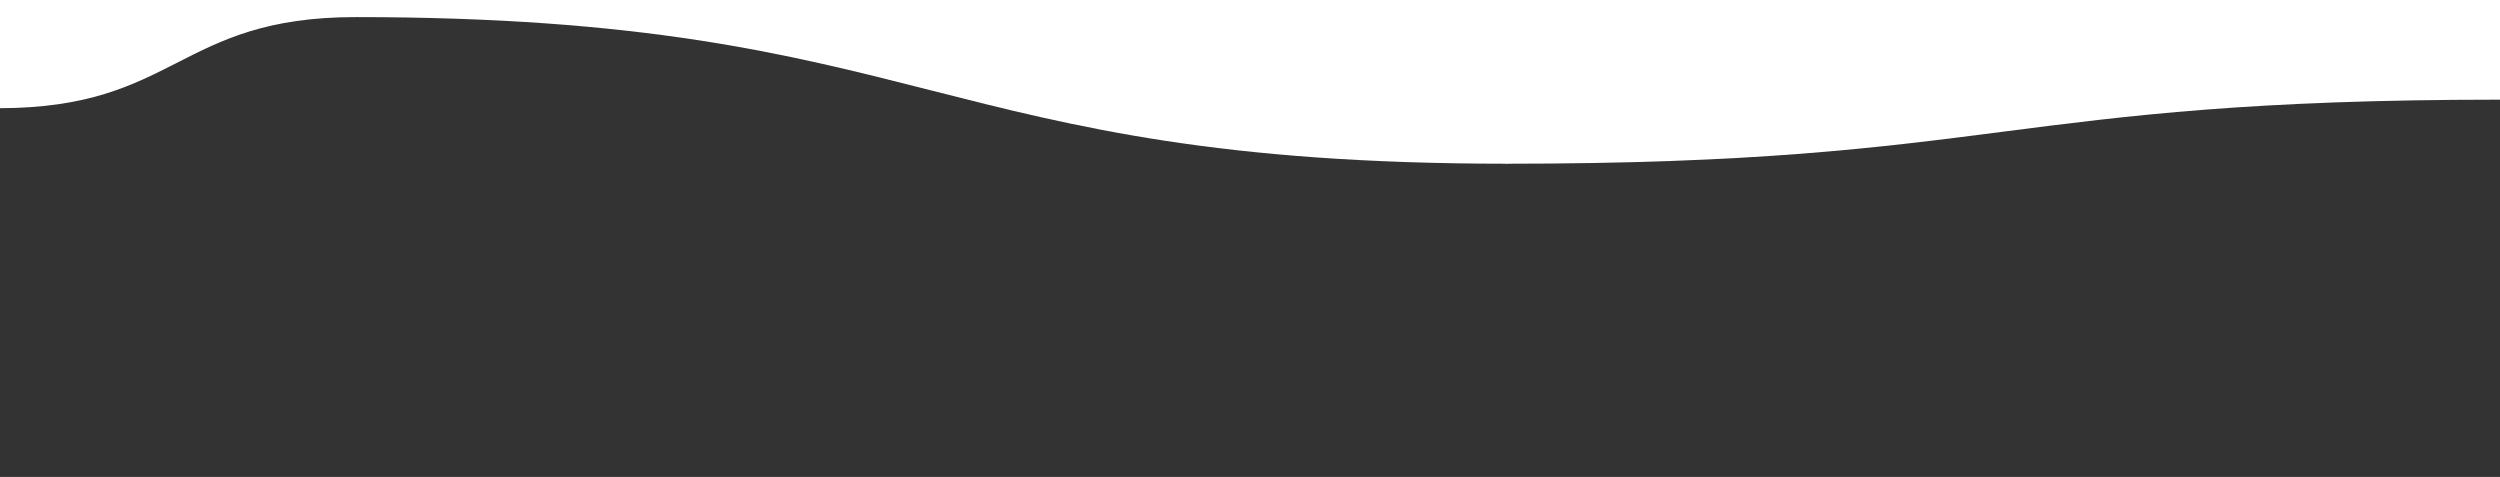
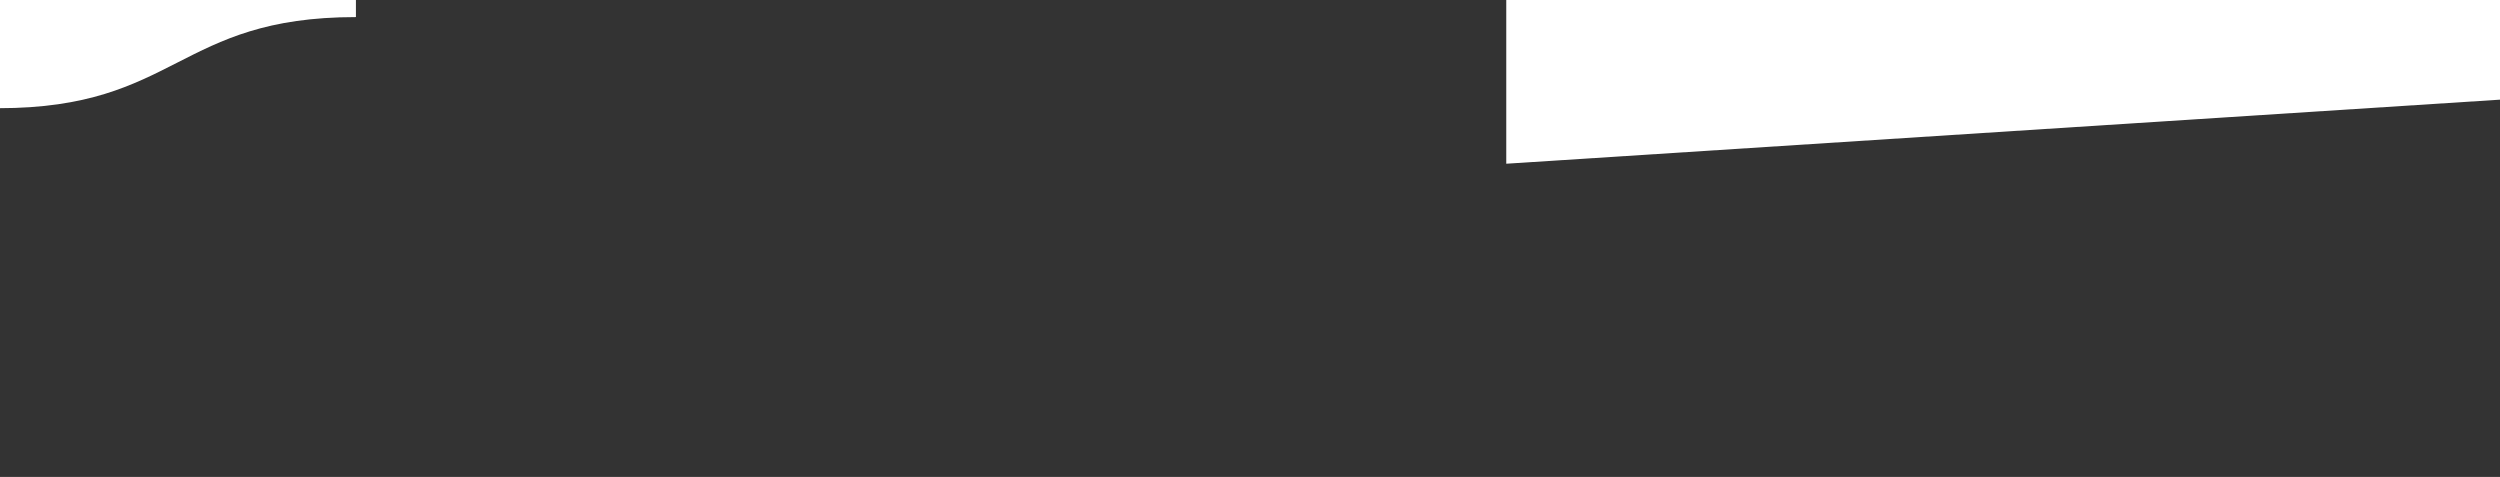
<svg xmlns="http://www.w3.org/2000/svg" viewBox="0 0 1756 335" xmlnsXlink="http://www.w3.org/1999/xlink">
  <rect x="0" y="0" width="1756" height="335" fill="#333333" stroke="none" />
-   <path fill="#fff" d="M 0 0 C 0 0 0 76 0 76 L 0 76 L 0 0 L 0 0 Z" stroke-width="0" />
  <path fill="#fff" d="M -1 76 C 124.5 76 124.5 12 250 12 L 250 12 L 250 0 L -1 0 Z" stroke-width="0" />
-   <path fill="#fff" d="M 249 12 C 654 12 654 115 1059 115 L 1059 115 L 1059 0 L 249 0 Z" stroke-width="0" />
-   <path fill="#fff" d="M 1058 115 C 1407 115 1407 70 1756 70 L 1756 70 L 1756 0 L 1058 0 Z" stroke-width="0" />
-   <path fill="#fff" d="M 1755 70 C 1755.5 70 1755.5 0 1756 0 L 1756 0 L 1756 0 L 1755 0 Z" stroke-width="0" />
+   <path fill="#fff" d="M 1058 115 L 1756 70 L 1756 0 L 1058 0 Z" stroke-width="0" />
</svg>